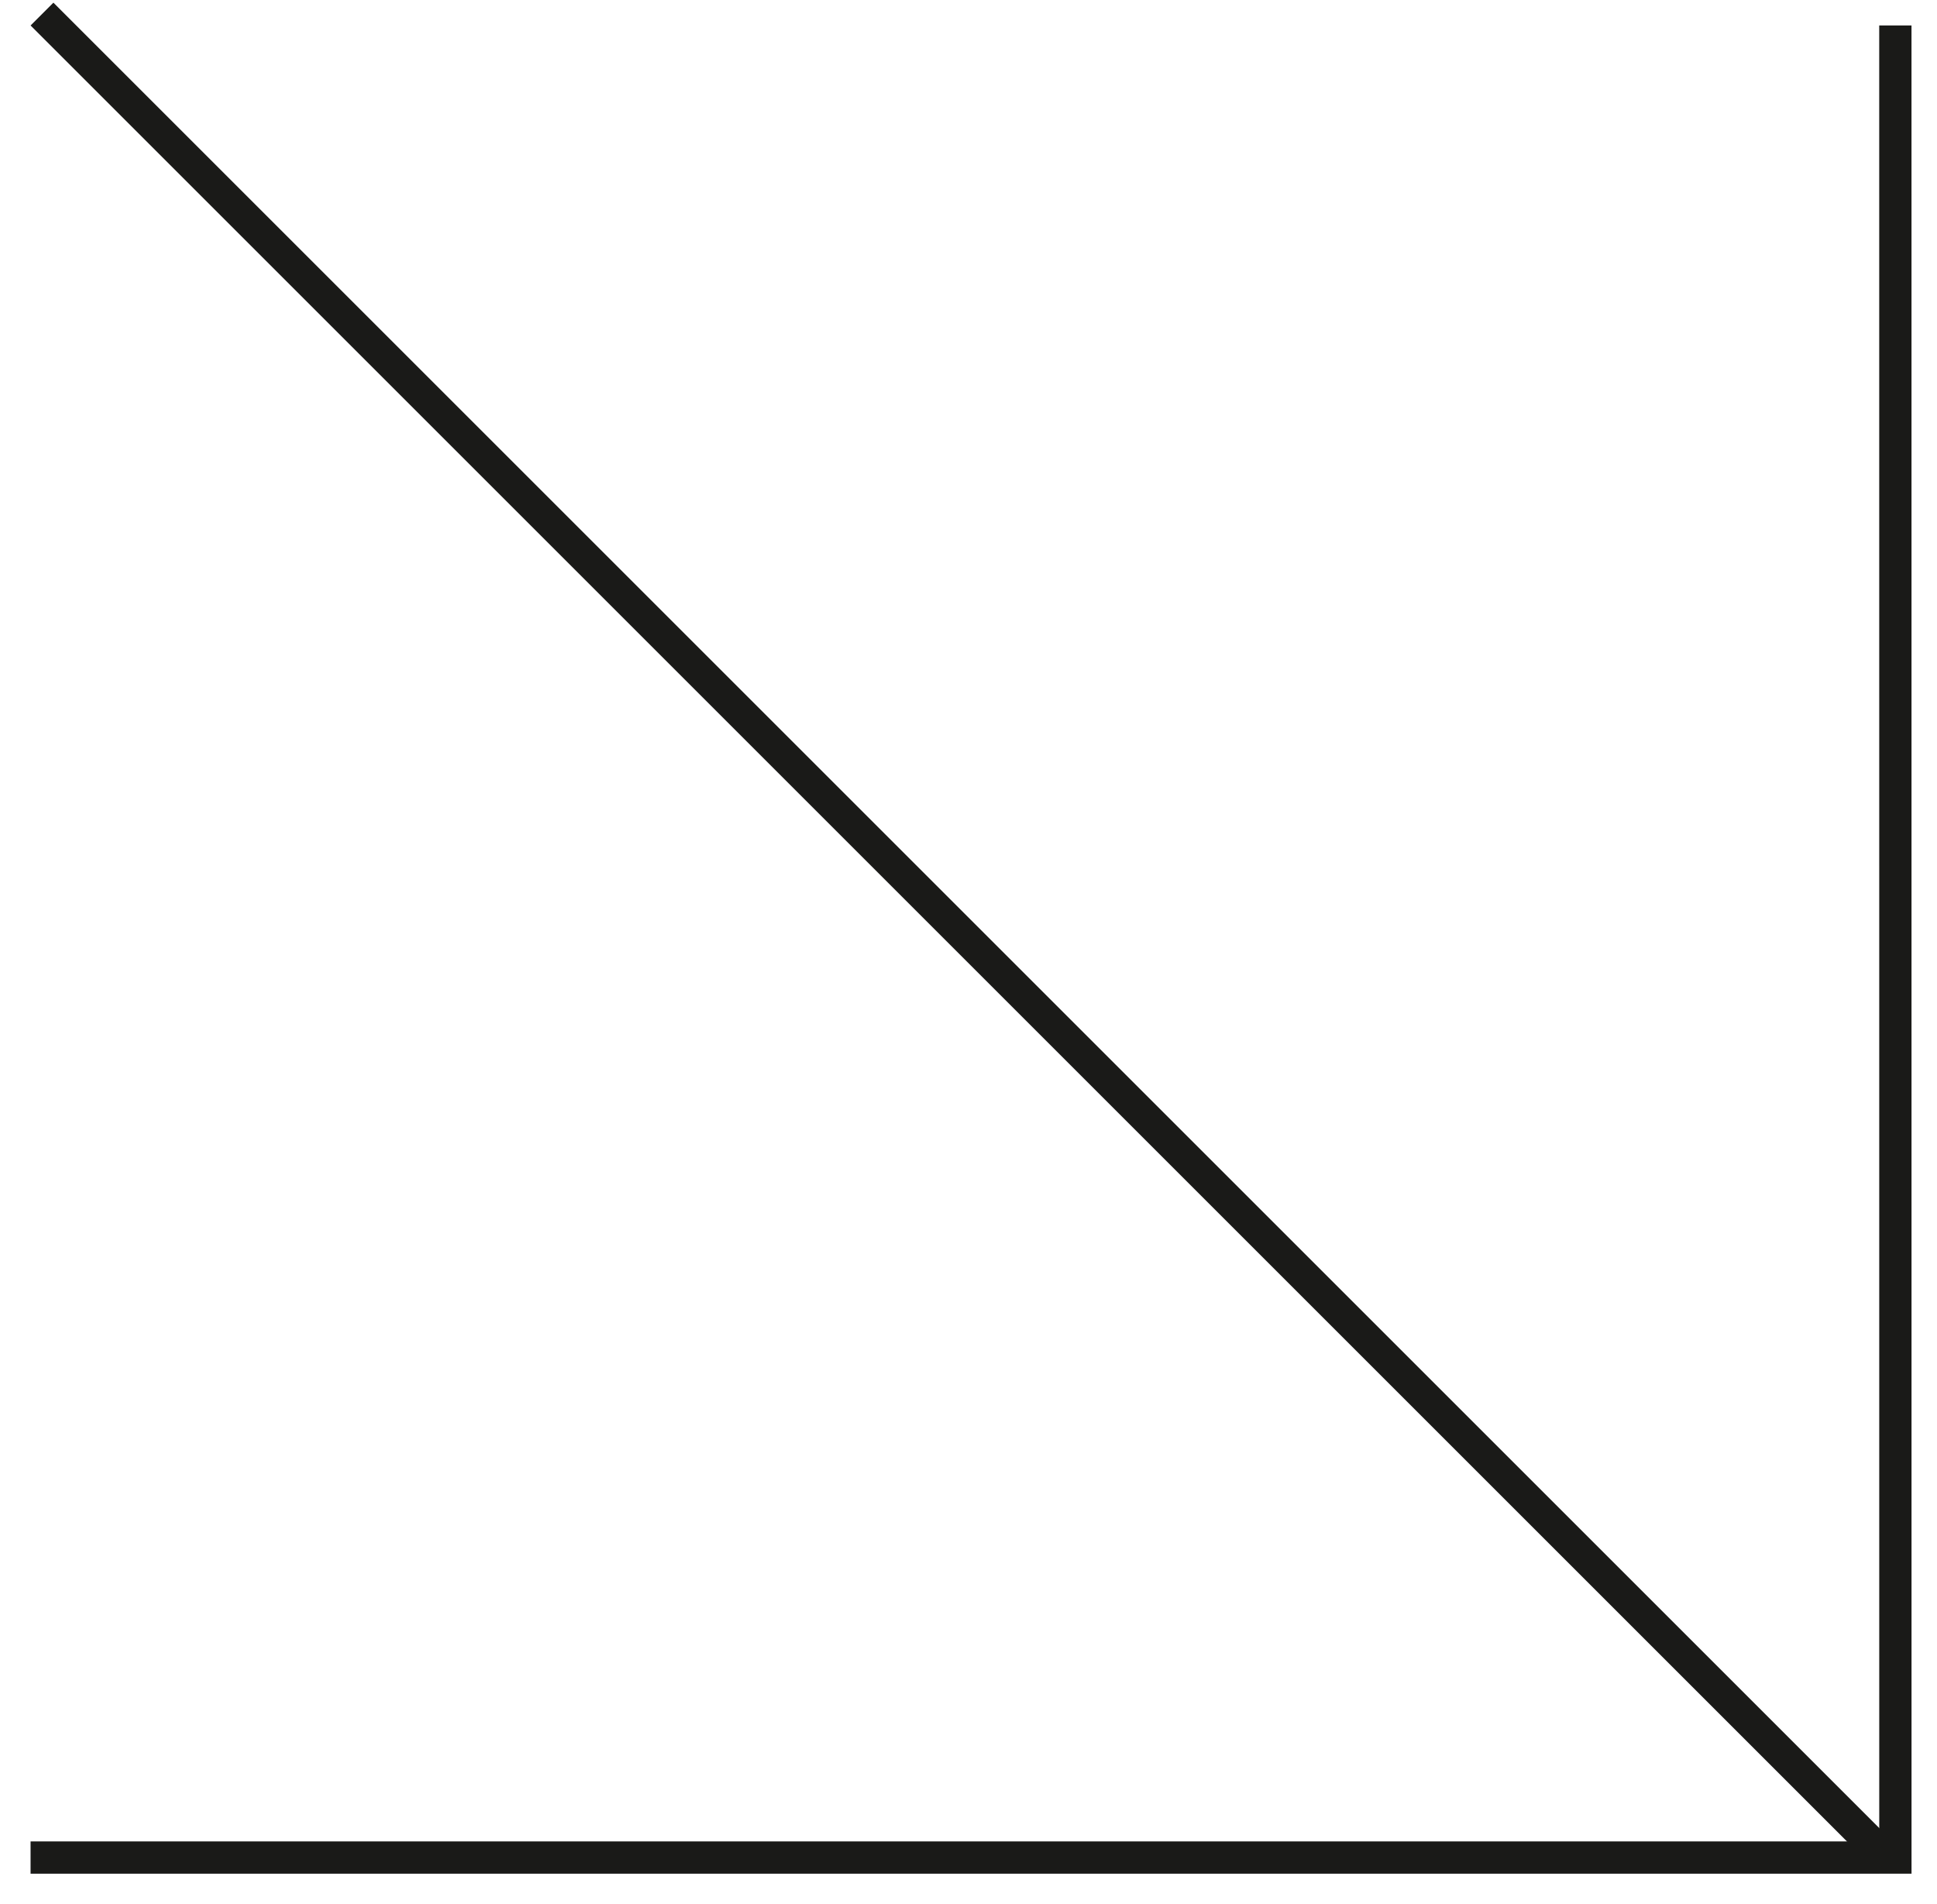
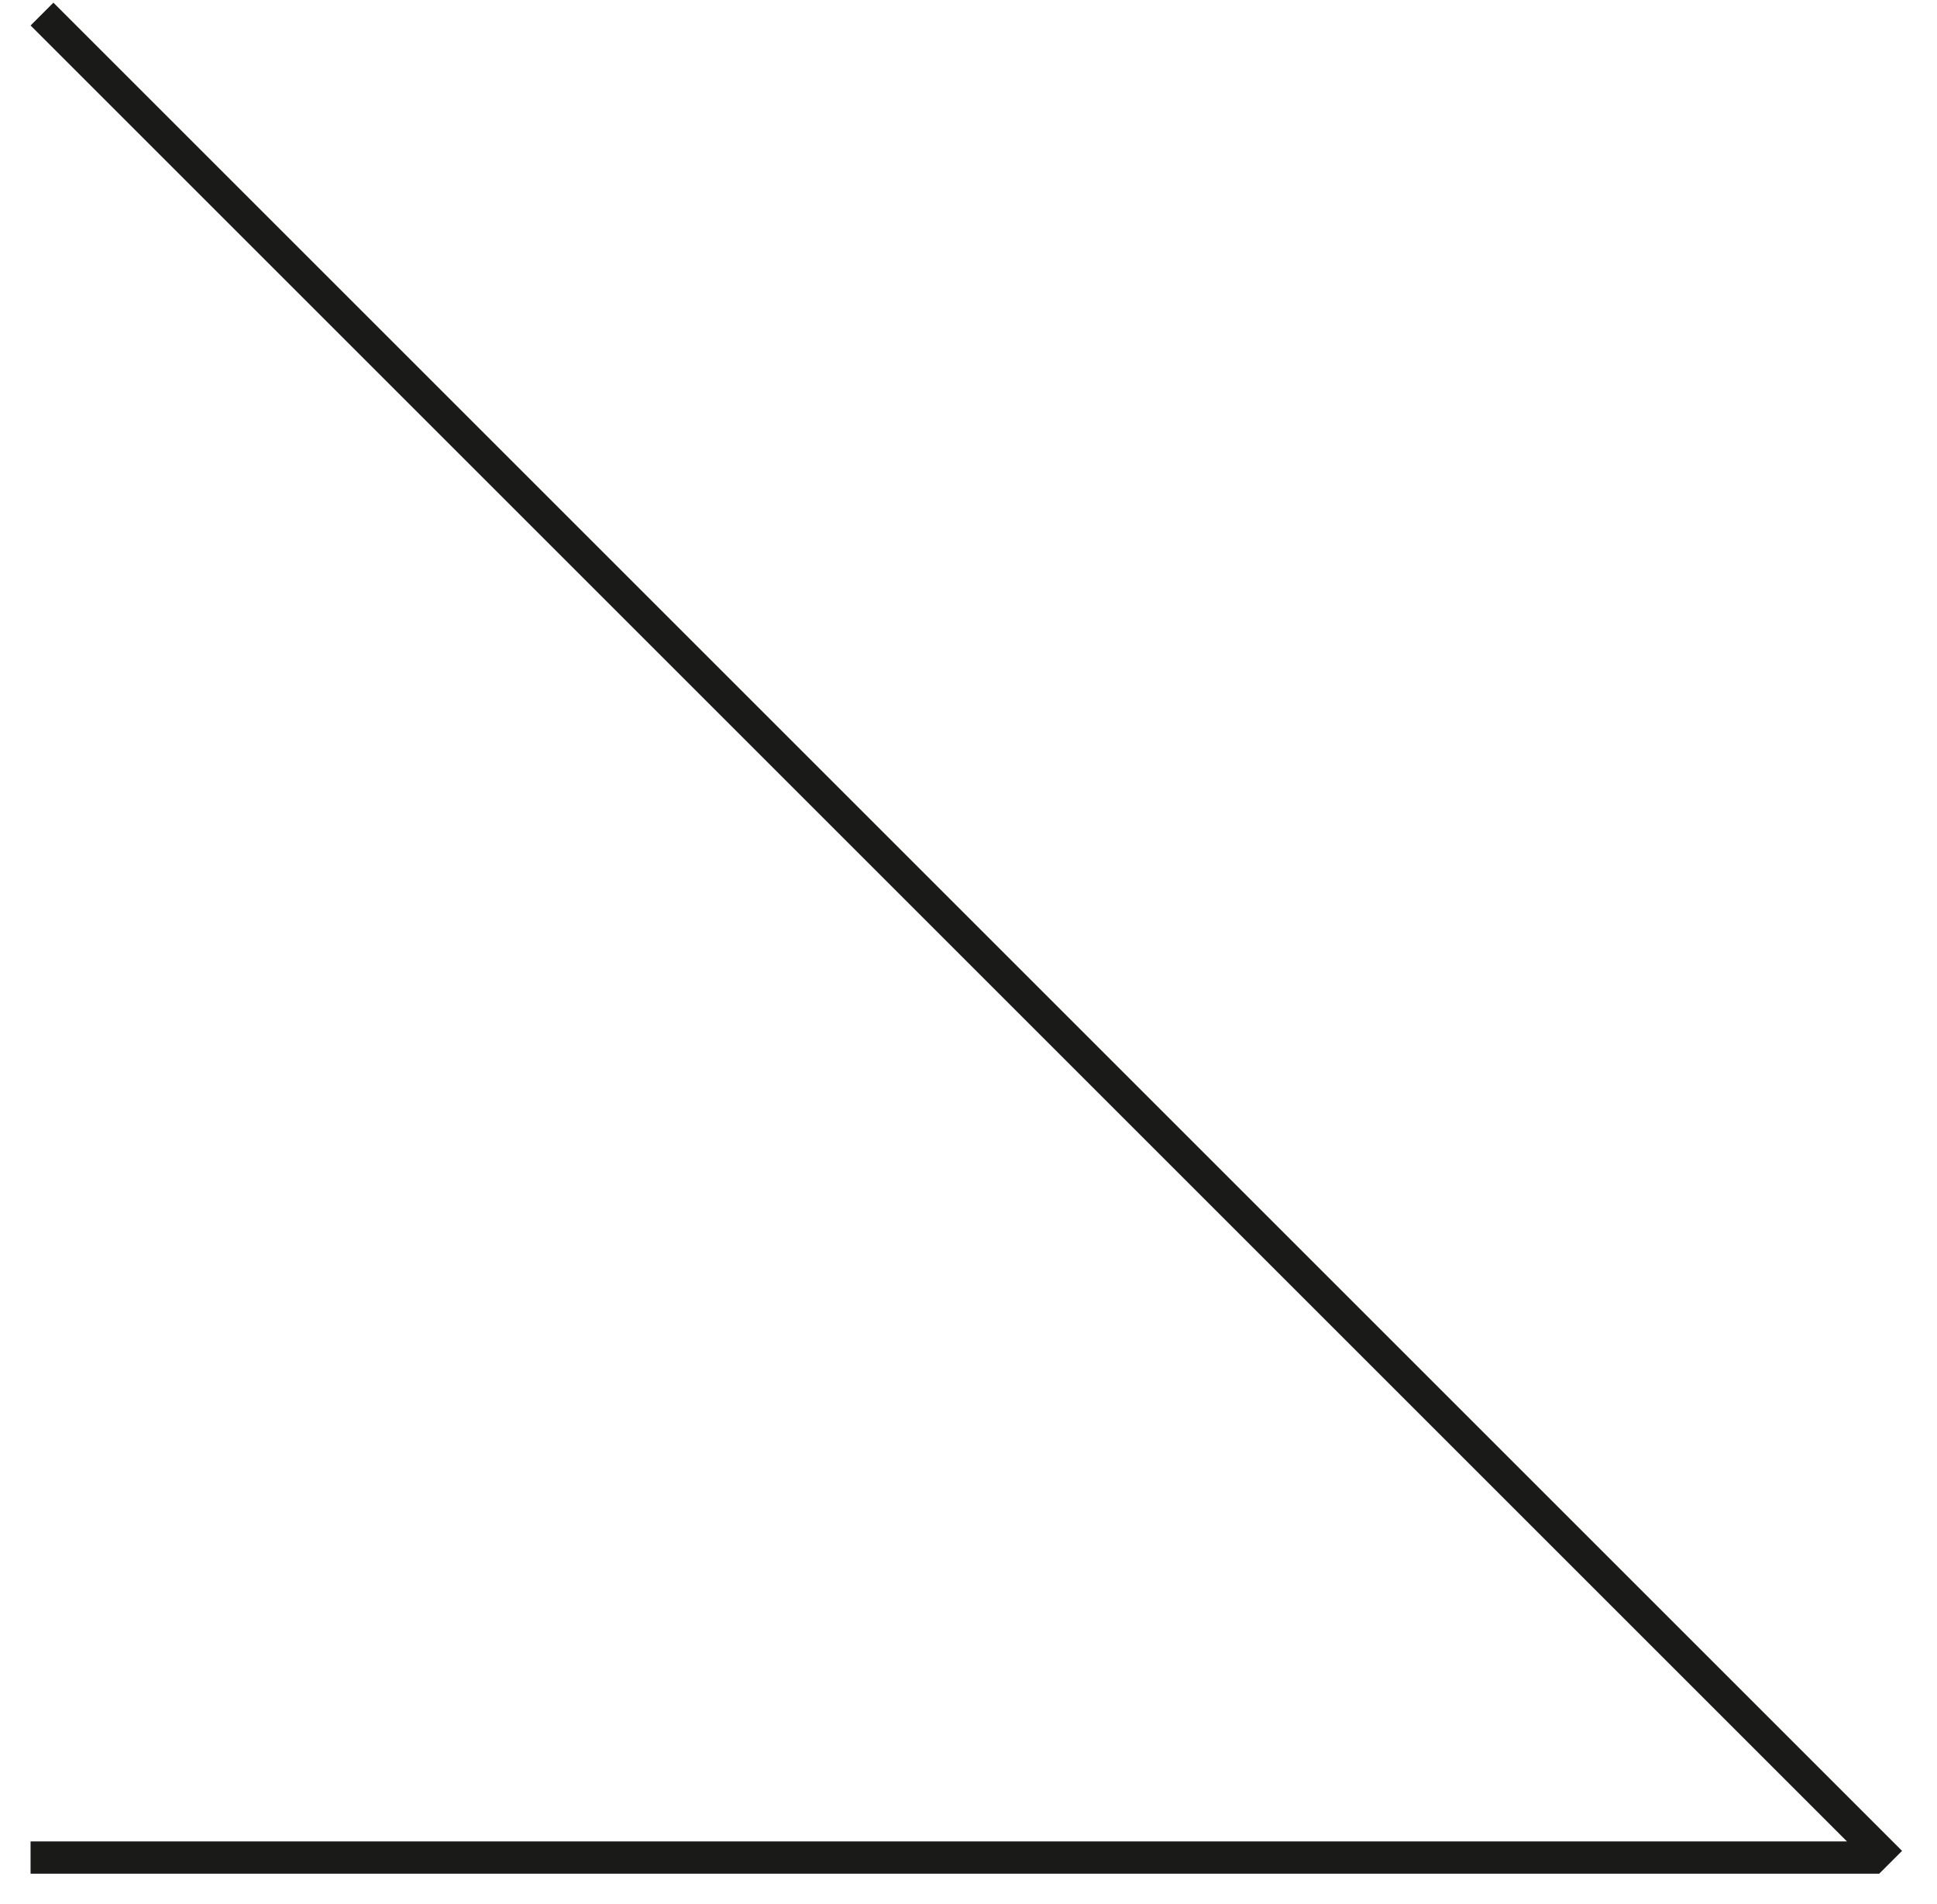
<svg xmlns="http://www.w3.org/2000/svg" width="60" height="59" viewBox="0 0 60 59" fill="none">
  <line x1="1.301" y1="0.436" x2="58.564" y2="57.699" stroke="#1A1A18" />
-   <line x1="58.71" y1="0.789" x2="58.711" y2="58.053" stroke="#1A1A18" />
  <line x1="0.947" y1="57.553" x2="58.21" y2="57.553" stroke="#1A1A18" />
</svg>